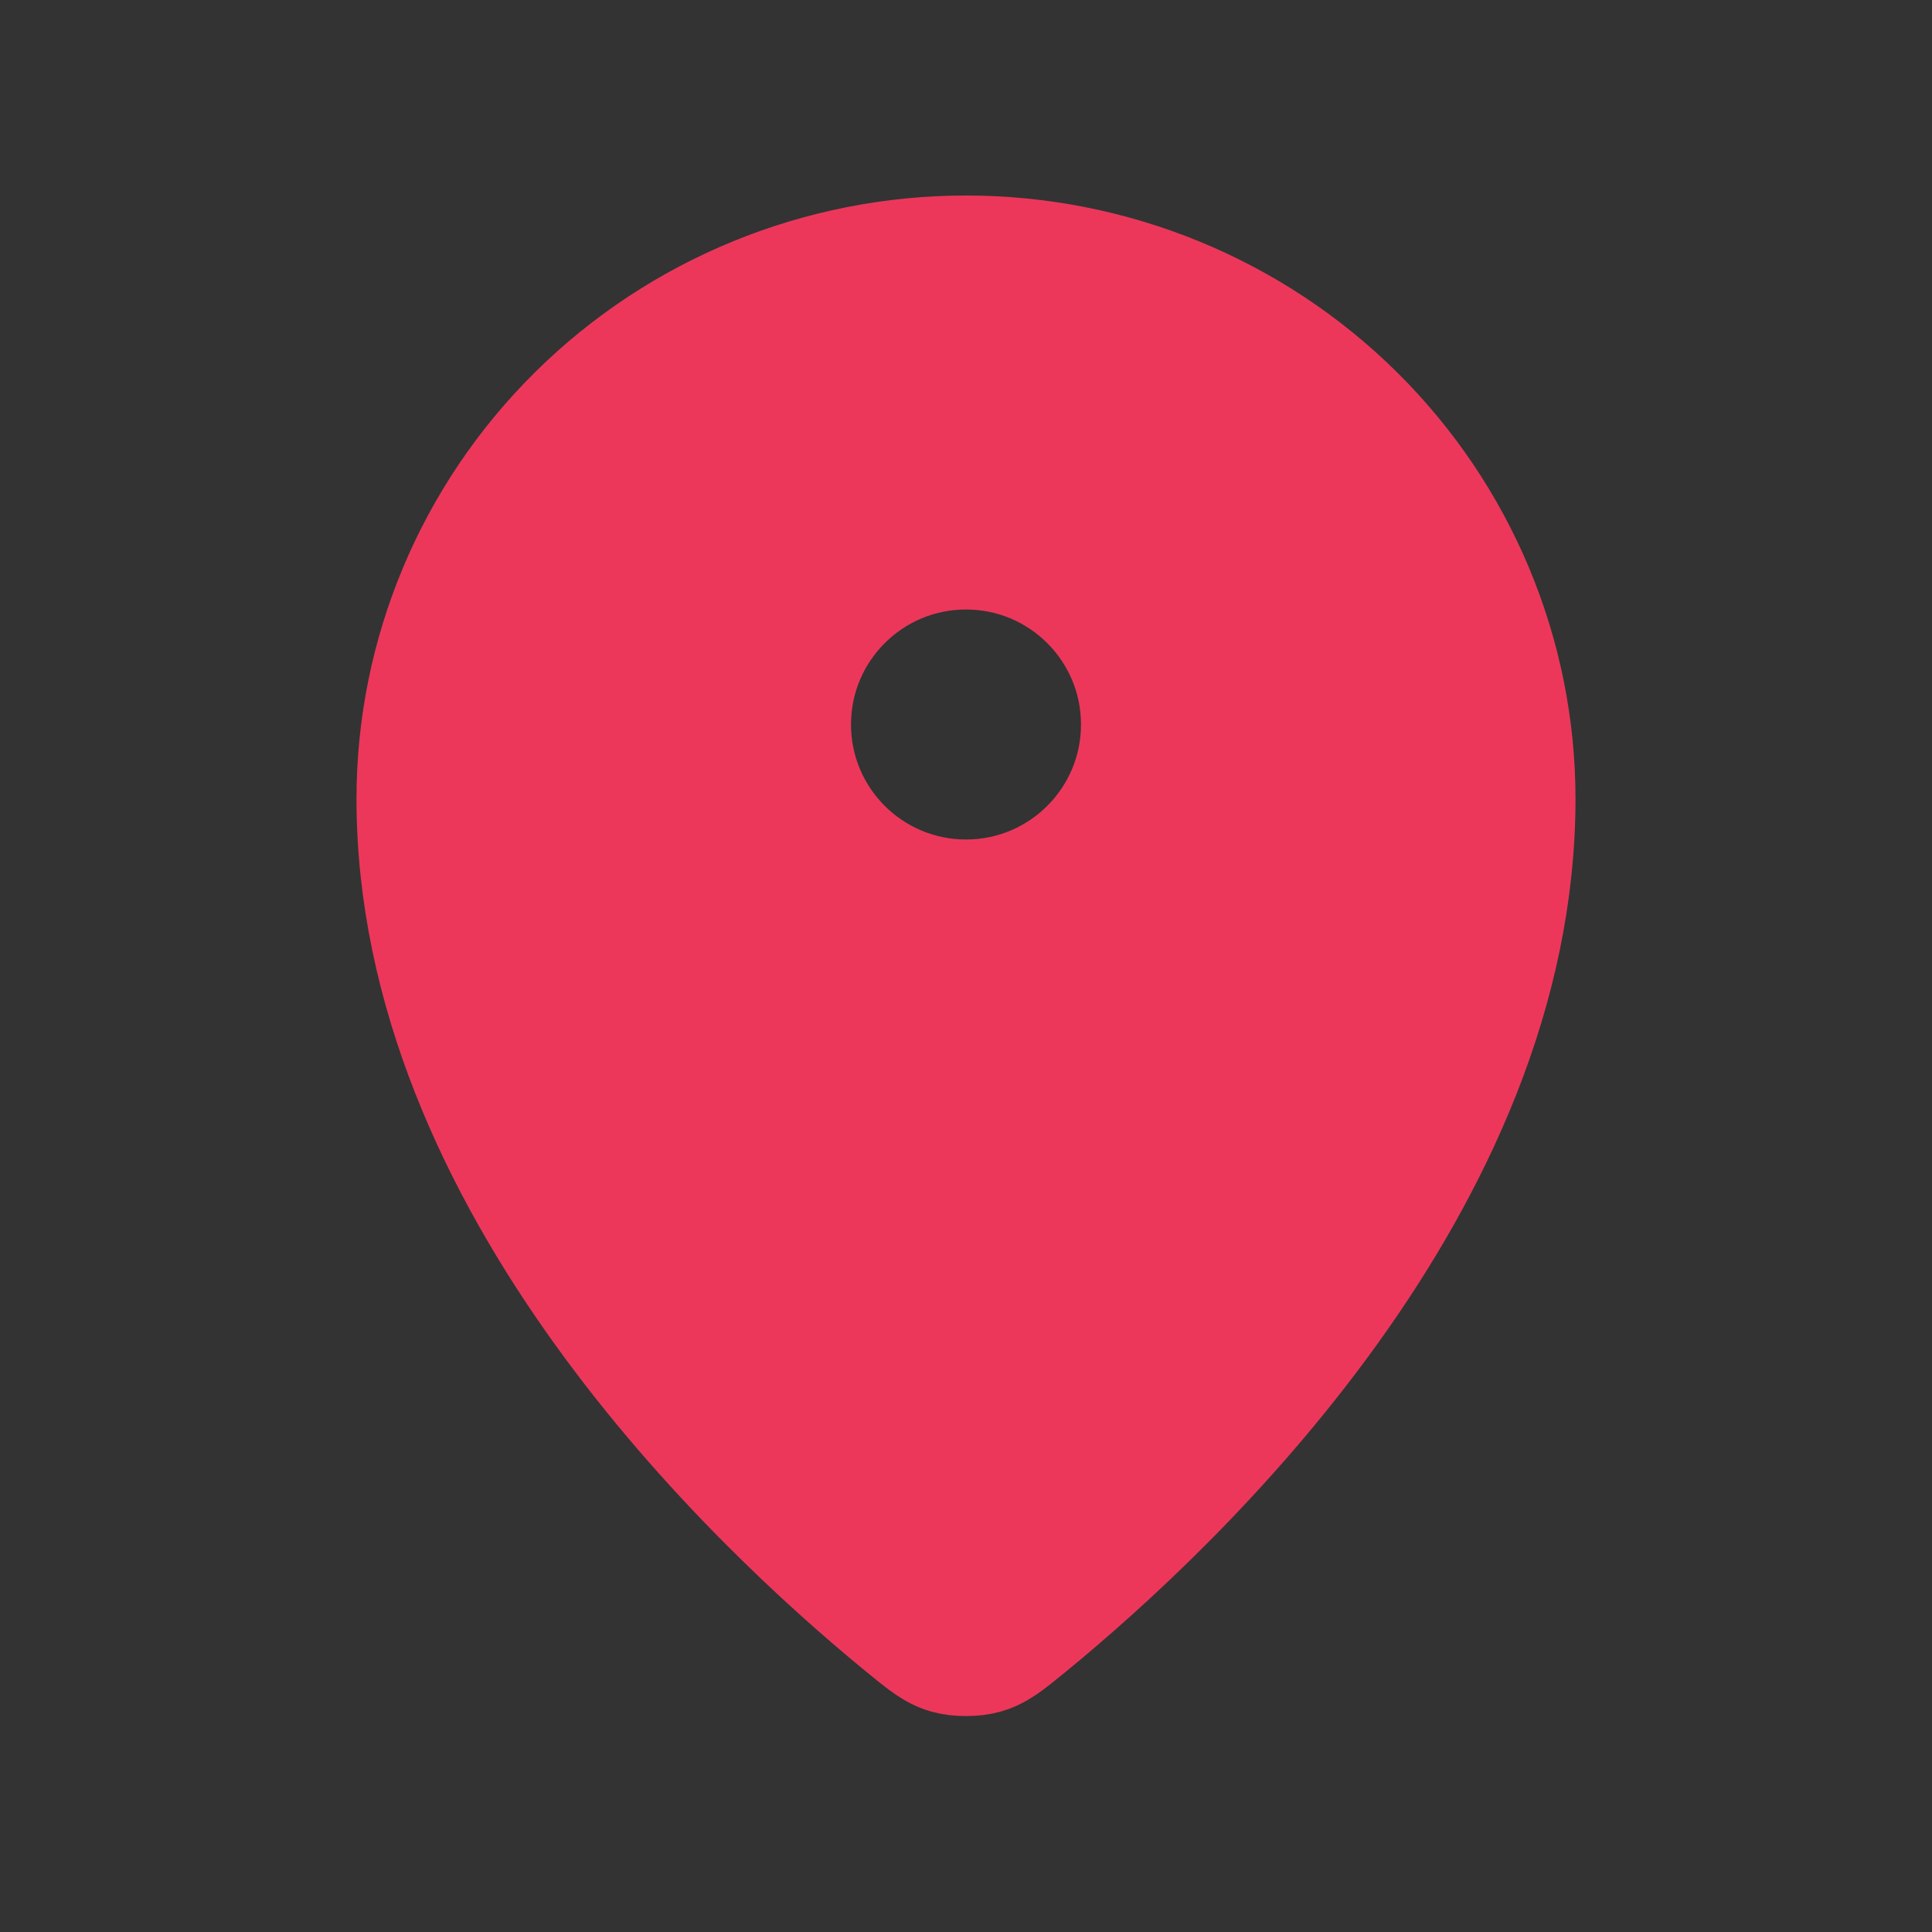
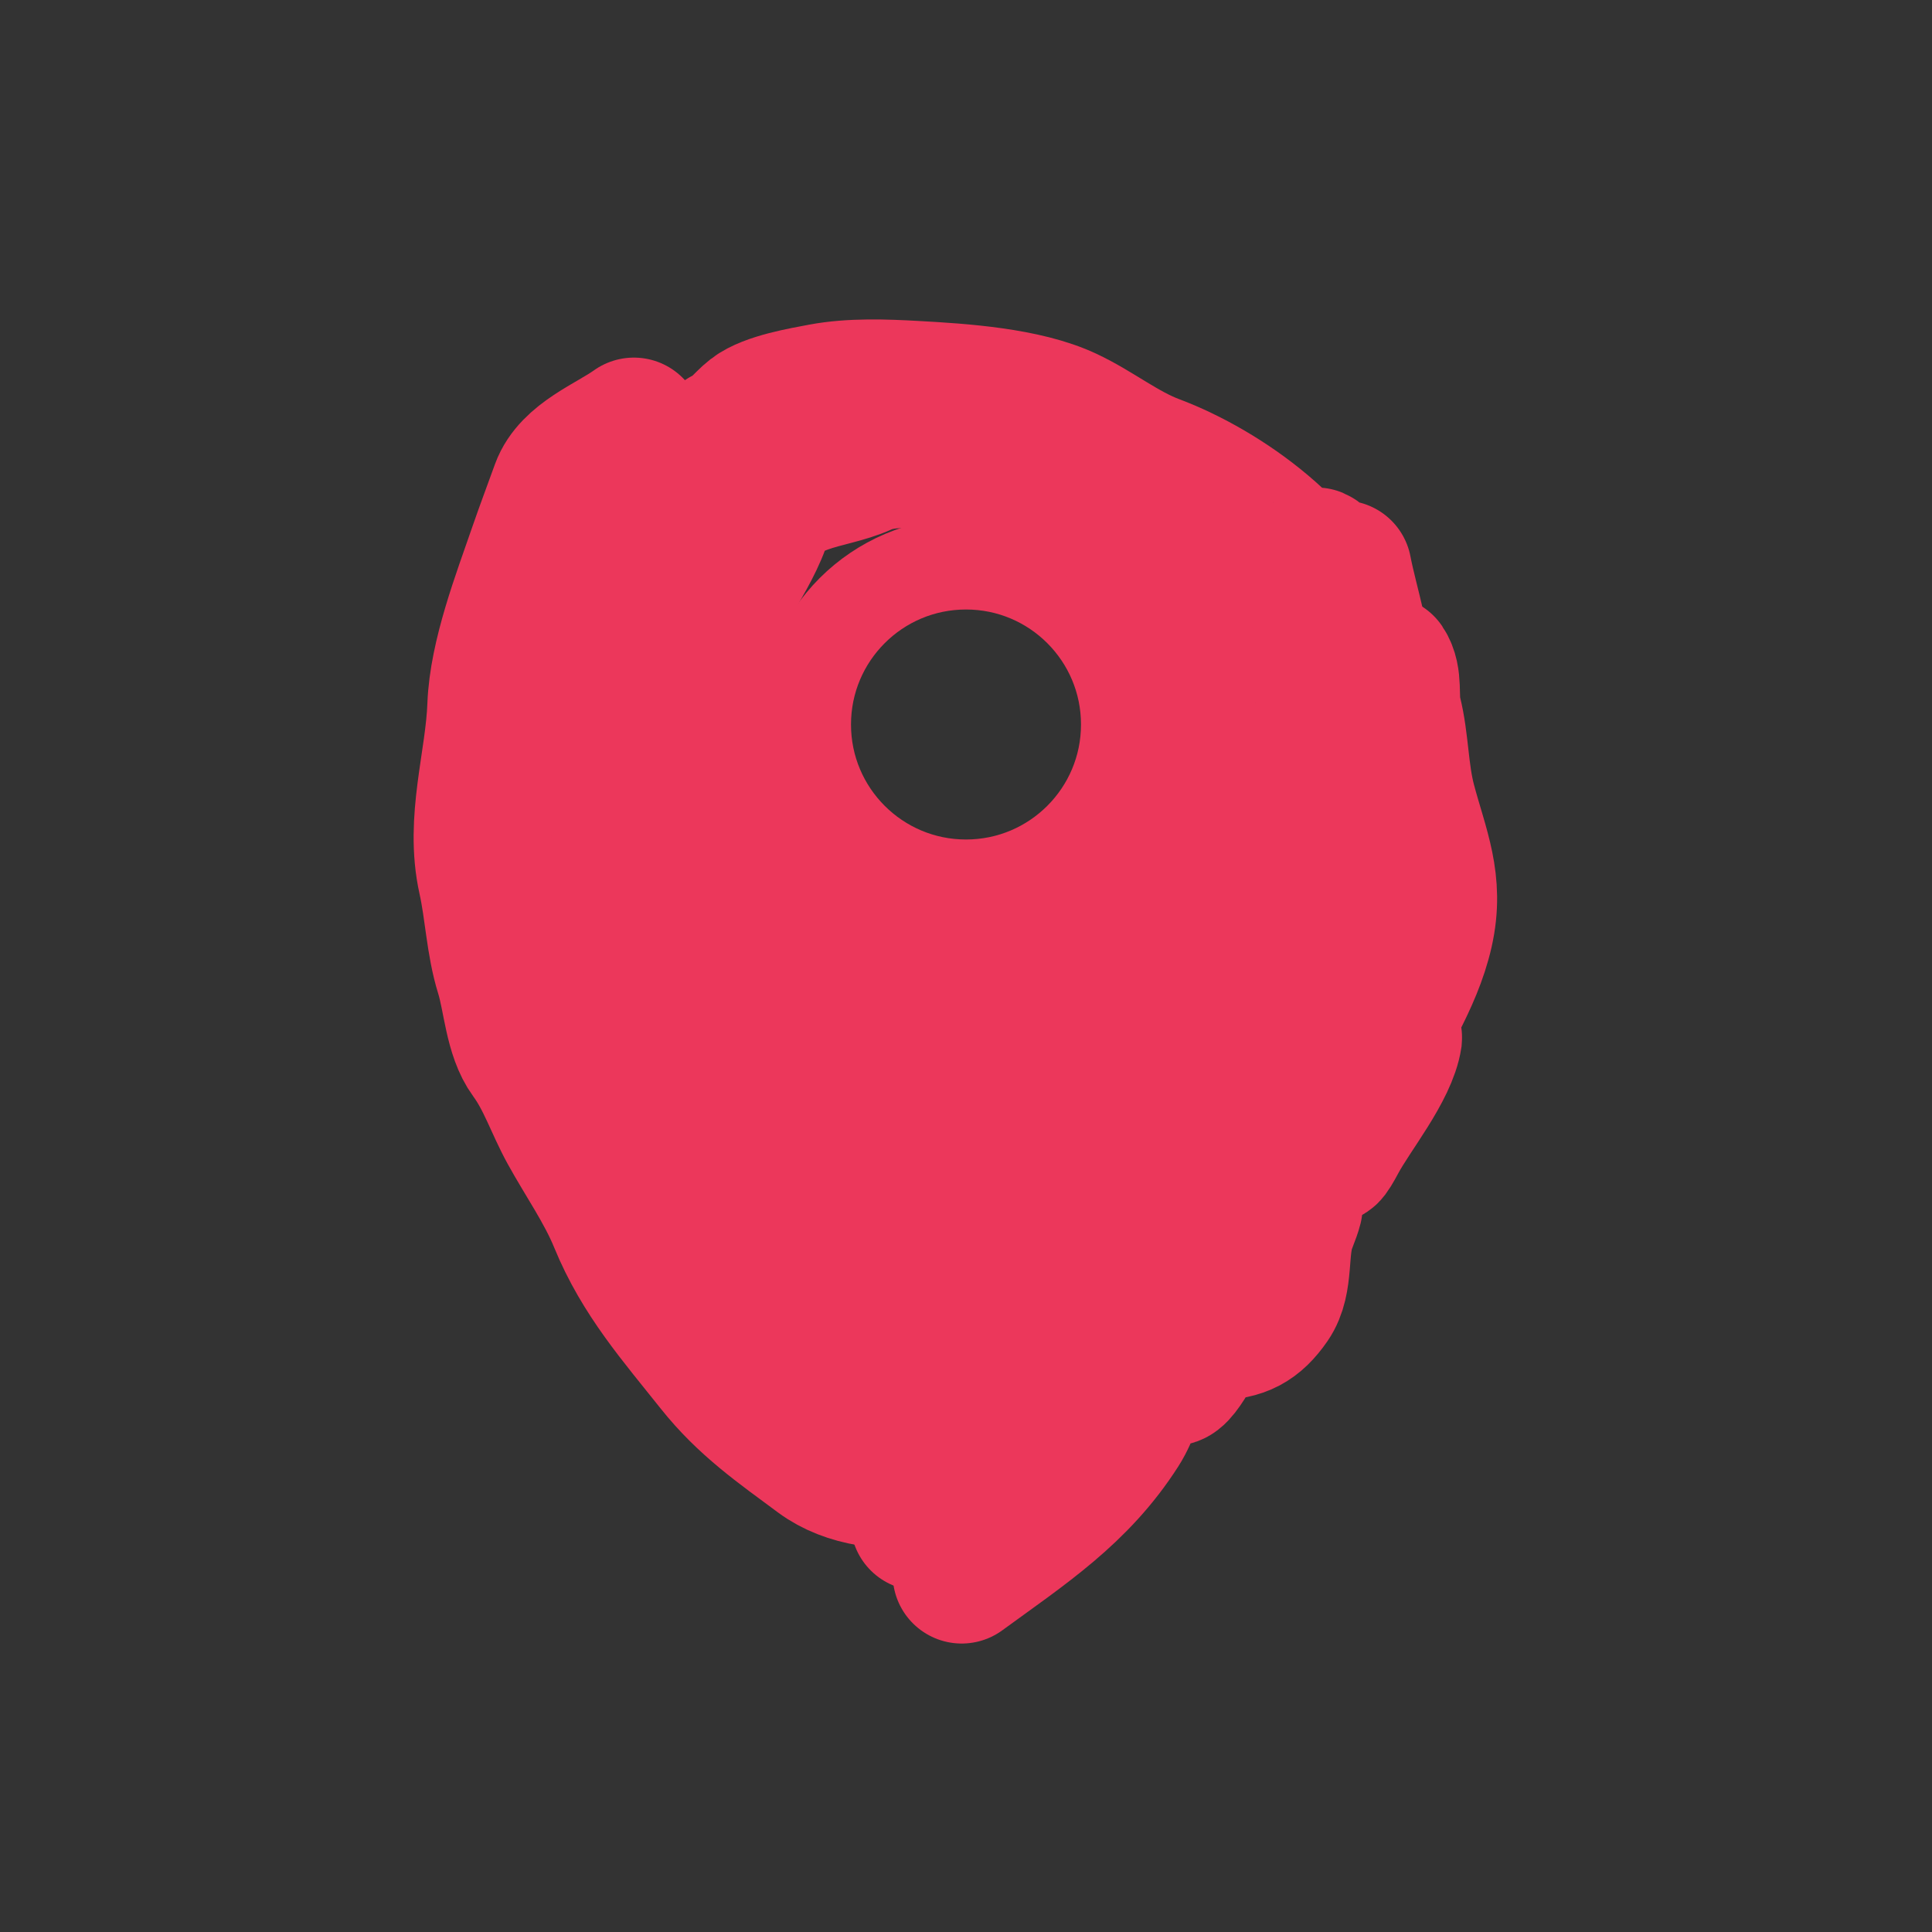
<svg xmlns="http://www.w3.org/2000/svg" width="42" height="42" viewBox="0 0 42 42" fill="none">
  <rect x="0" y="0" width="42" height="42" fill="#333333" stroke="none" />
-   <path d="M8.75 17.365C8.75 25.856 16.178 32.877 19.466 35.569C19.936 35.954 20.174 36.149 20.525 36.248C20.799 36.325 21.201 36.325 21.474 36.248C21.826 36.149 22.062 35.956 22.535 35.569C25.822 32.877 33.25 25.857 33.25 17.366C33.25 14.153 31.959 11.071 29.662 8.799C27.365 6.526 24.249 5.25 21 5.25C17.751 5.25 14.635 6.527 12.338 8.799C10.041 11.071 8.75 14.152 8.75 17.365Z" stroke="#EC375B" stroke-width="2" stroke-linecap="round" stroke-linejoin="round" />
  <path d="M17.5 15.75C17.5 17.683 19.067 19.25 21 19.25C22.933 19.25 24.5 17.683 24.5 15.75C24.5 13.817 22.933 12.25 21 12.25C19.067 12.25 17.5 13.817 17.5 15.75Z" stroke="#EC375B" stroke-width="2" stroke-linecap="round" stroke-linejoin="round" />
-   <path d="M26.75 24.751V25.128" stroke="white" stroke-width="3" stroke-linecap="round" />
  <path d="M26.752 23.62C25.412 24.096 21.545 25.631 22.628 24.709C24.071 23.48 26.37 22.608 28.175 22.071C29.49 21.68 26.414 25.035 25.747 25.379C25.742 25.381 28.144 22.787 28.112 22.867C27.505 24.385 25.994 25.746 24.93 26.928C18.788 33.753 27.47 24.078 23.151 28.896C23.003 29.061 22.793 29.541 22.669 29.356C22.452 29.03 23.153 27.52 22.983 26.97C22.617 25.779 20.201 31.046 20.639 29.88C21.587 27.352 21.945 29.466 22.983 27.389" stroke="white" stroke-width="3" stroke-linecap="round" />
  <path d="M20.906 34.229C22.264 33.237 23.455 32.472 24.35 31.073C24.591 30.697 24.669 30.271 24.906 29.885C25.48 28.948 26.176 28.075 26.746 27.125C27.079 26.57 28.344 25.091 27.985 25.63C27.413 26.487 26.594 27.224 26.132 28.147C25.843 28.726 25.712 28.95 26.426 28.939C26.989 28.931 27.302 28.768 27.621 28.307C27.941 27.844 27.782 27.148 27.985 26.627C28.286 25.854 28.083 26.201 27.64 26.741C27.039 27.476 26.55 28.284 26.081 29.105C25.899 29.424 25.391 30.425 25.391 29.629" stroke="#EC375B" stroke-width="3" stroke-linecap="round" />
  <path d="M27.922 25.374C28.572 24.541 29.201 23.738 29.934 23.004C29.999 22.939 30.288 22.533 30.286 22.55C30.181 23.247 29.402 24.186 29.078 24.793C28.9 25.127 28.795 25.262 28.931 24.825C29.095 24.298 29.314 23.801 29.557 23.304C30.038 22.32 30.719 21.337 30.963 20.257C31.208 19.171 30.859 18.446 30.592 17.439C30.421 16.791 30.438 16.126 30.279 15.491C30.192 15.143 30.306 14.748 30.107 14.449" stroke="#EC375B" stroke-width="3" stroke-linecap="round" />
  <path d="M19.989 33.079C19.665 32.222 19.237 31.615 18.756 30.875C18.187 30 17.265 29.423 16.718 28.594C15.882 27.328 14.835 26.23 13.977 24.991C13.661 24.534 13.623 24.166 13.536 23.643C13.431 23.013 13.004 22.399 12.687 21.86C12.105 20.874 11.953 19.716 11.85 18.589C11.711 17.082 12.262 15.874 12.917 14.564C13.375 13.648 13.803 12.883 14.124 11.919C14.309 11.364 14.699 10.783 14.699 10.194" stroke="#EC375B" stroke-width="3" stroke-linecap="round" />
  <path d="M13.78 9.274C13.268 9.643 12.406 9.956 12.17 10.603C12.007 11.054 11.843 11.488 11.685 11.945C11.336 12.958 10.831 14.262 10.79 15.344C10.745 16.575 10.303 17.842 10.586 19.113C10.736 19.787 10.757 20.508 10.963 21.17C11.132 21.715 11.161 22.49 11.506 22.959C11.869 23.453 12.048 24.028 12.349 24.576C12.707 25.226 13.154 25.862 13.435 26.55C13.938 27.779 14.718 28.657 15.531 29.68C16.205 30.529 16.948 31.037 17.805 31.674C19.029 32.583 21.559 32.213 21.824 30.492C21.969 29.55 22.699 28.838 23.3 28.134C23.948 27.376 24.654 26.622 25.389 25.949C25.755 25.613 27.248 24.44 25.881 25.016C24.499 25.599 23.133 26.254 21.658 26.569C20.728 26.767 19.782 26.784 18.847 26.933C18.441 26.998 18.196 27.029 18.061 27.419C17.957 27.719 17.825 27.759 17.524 27.674C17.117 27.559 16.592 27.489 16.17 27.566C16.023 27.592 16.338 27.82 16.457 27.911C16.93 28.272 17.515 28.391 18.08 28.53C18.506 28.635 19.706 28.682 20.016 29.054C20.232 29.313 20.206 29.672 20.425 29.923C20.616 30.143 21.144 29.448 21.23 29.278C21.568 28.602 19.263 27.348 18.879 27.08C17.734 26.282 15.921 25.388 15.237 24.045C15.205 23.982 15.053 23.51 15.256 23.617C16.202 24.118 17.268 24.41 18.316 24.614C20.095 24.959 21.936 24.908 23.594 24.186C24.5 23.791 25.499 23.547 26.366 23.074C27.464 22.476 28.074 22.023 28.641 20.889C29.125 19.921 29.305 18.767 29.305 17.682C29.305 17.509 29.547 16.376 29.343 16.903C28.805 18.298 28.254 19.493 26.878 20.11C25.556 20.702 24.131 21.014 22.808 21.586C21.98 21.944 21.349 22.354 20.425 22.474C19.251 22.625 18.125 22.263 17 21.982C16.499 21.856 16.064 21.708 15.62 21.439C15.113 21.131 14.258 20.899 13.947 20.365C13.68 19.908 13.604 19.104 13.557 18.589C13.468 17.614 13.578 17.184 14.47 17.925C15.07 18.423 15.381 19.098 15.965 19.618C16.458 20.056 17.127 20.102 17.665 20.429C18.907 21.183 20.247 21.471 21.715 21.209C22.673 21.038 23.285 20.382 24.079 19.905C24.586 19.602 25.28 18.824 25.625 18.334C26.282 17.401 26.566 16.589 26.865 15.484C27.105 14.595 26.795 13.772 26.373 13.012C26.263 12.815 26.041 12.244 25.945 12.75C25.837 13.317 25.97 15.059 25.97 14.481C25.97 13.025 25.552 12.534 24.533 11.741C24.111 11.412 23.886 10.886 23.351 10.68C22.877 10.498 22.523 10.345 21.996 10.303C21.101 10.231 19.664 9.734 18.776 10.137C18.002 10.489 16.904 10.409 16.54 11.408C16.201 12.342 15.39 13.178 15.39 14.2C15.39 15.273 15.19 16.588 15.505 17.612C15.77 18.472 16.412 18.805 17 19.394" stroke="#EC375B" stroke-width="3" stroke-linecap="round" />
-   <path d="M17.461 11.919C18.212 11.796 18.974 11.63 19.735 11.574C19.962 11.558 19.611 11.574 19.576 11.574C19.177 11.574 18.779 11.574 18.381 11.574" stroke="#EC375B" stroke-width="3" stroke-linecap="round" />
  <path d="M29.189 12.379C29.327 13.105 29.696 14.201 29.656 14.973C29.639 15.294 29.432 14.371 29.33 14.066C29.221 13.743 28.931 12.239 28.614 12.098C28.535 12.063 28.68 13.431 28.755 13.593C28.813 13.719 29.146 14.032 29.049 13.683C28.591 12.05 26.615 10.647 25.1 10.079C24.428 9.827 23.85 9.355 23.203 9.051C22.288 8.62 20.893 8.531 19.9 8.476C19.242 8.439 18.51 8.411 17.862 8.533C17.471 8.607 16.697 8.737 16.367 8.993C16.156 9.157 15.975 9.424 15.734 9.504" stroke="#EC375B" stroke-width="3" stroke-linecap="round" />
-   <path d="M14.812 8.584C15.655 8.139 16.346 7.771 17.279 7.664C17.793 7.606 18.4 7.497 18.889 7.319C20.235 6.83 21.89 6.839 23.271 7.204C24.325 7.483 25.117 8.377 26.025 8.929C26.714 9.349 27.794 9.614 28.331 10.201C29.732 11.728 30.9 13.348 31.136 15.472C31.209 16.127 31.645 18.223 30.912 18.589" stroke="#EC375B" stroke-width="3" stroke-linecap="round" />
</svg>